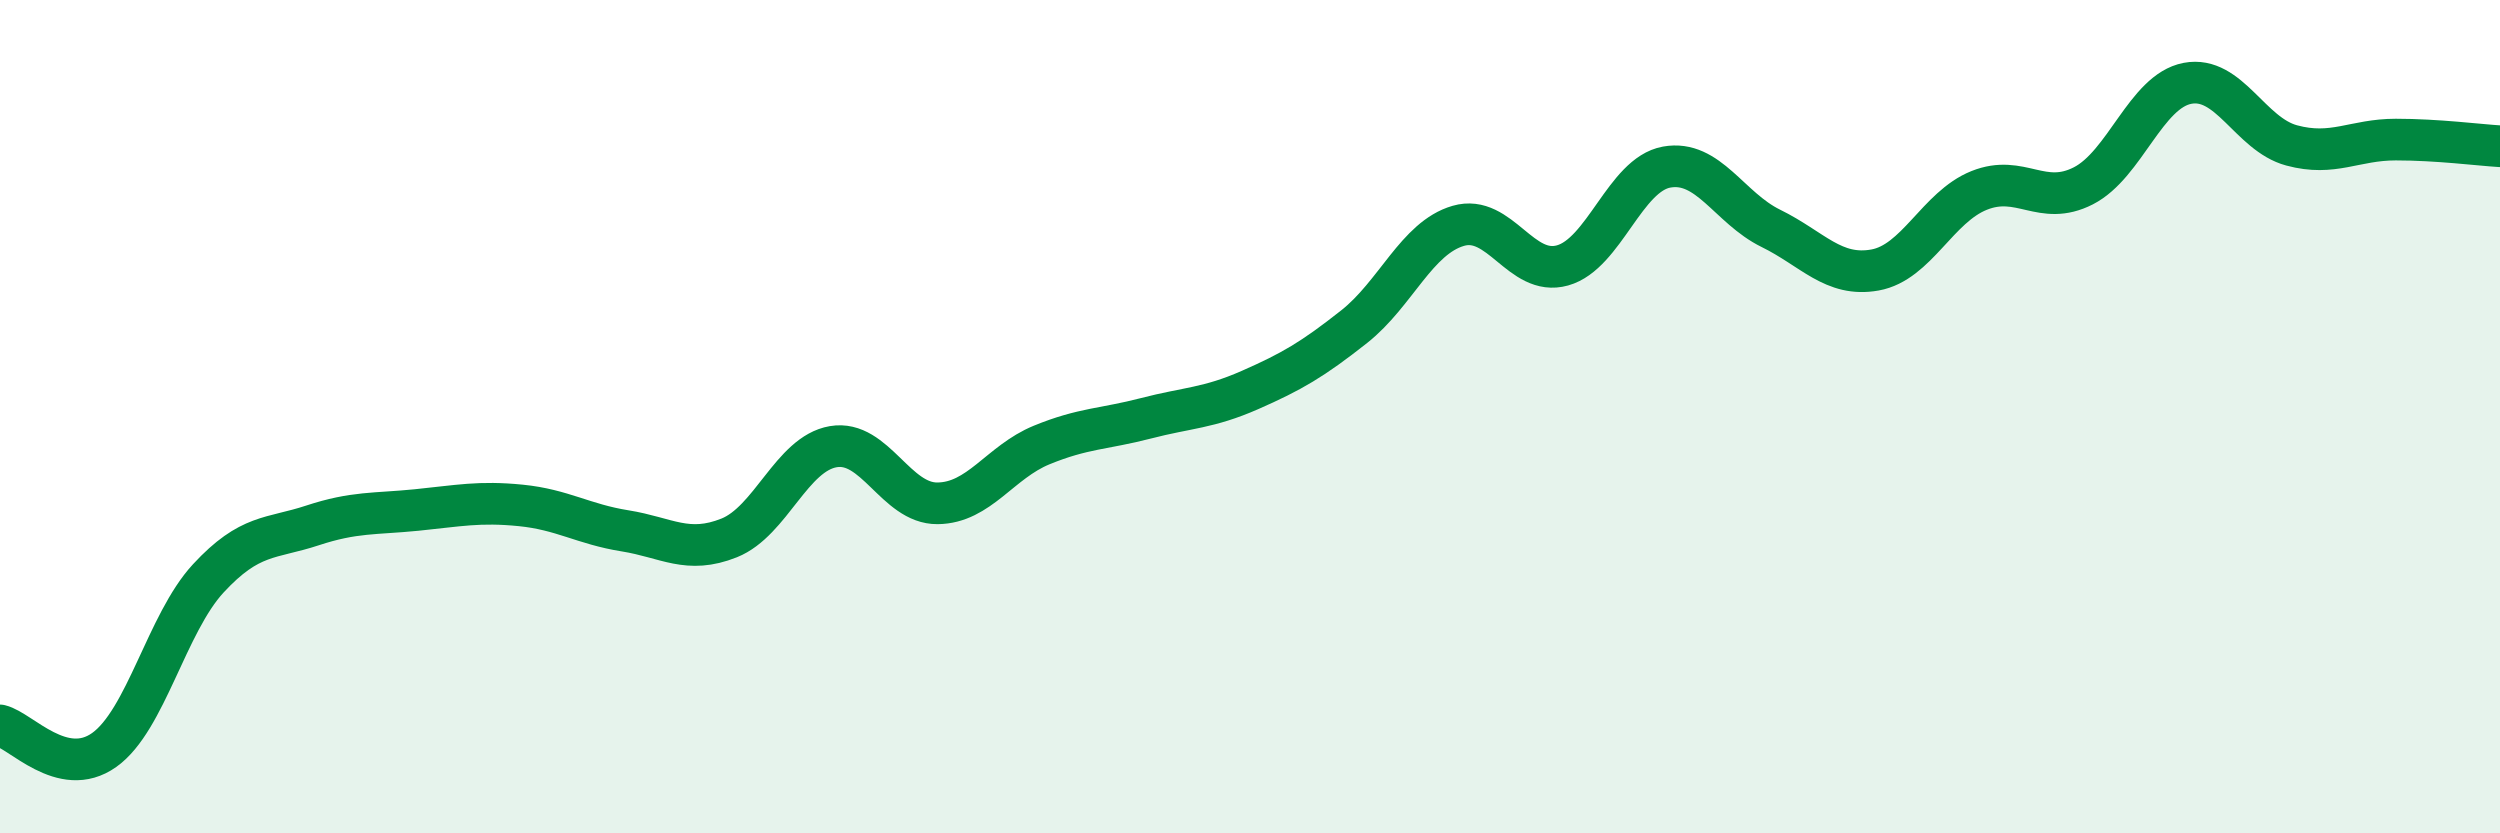
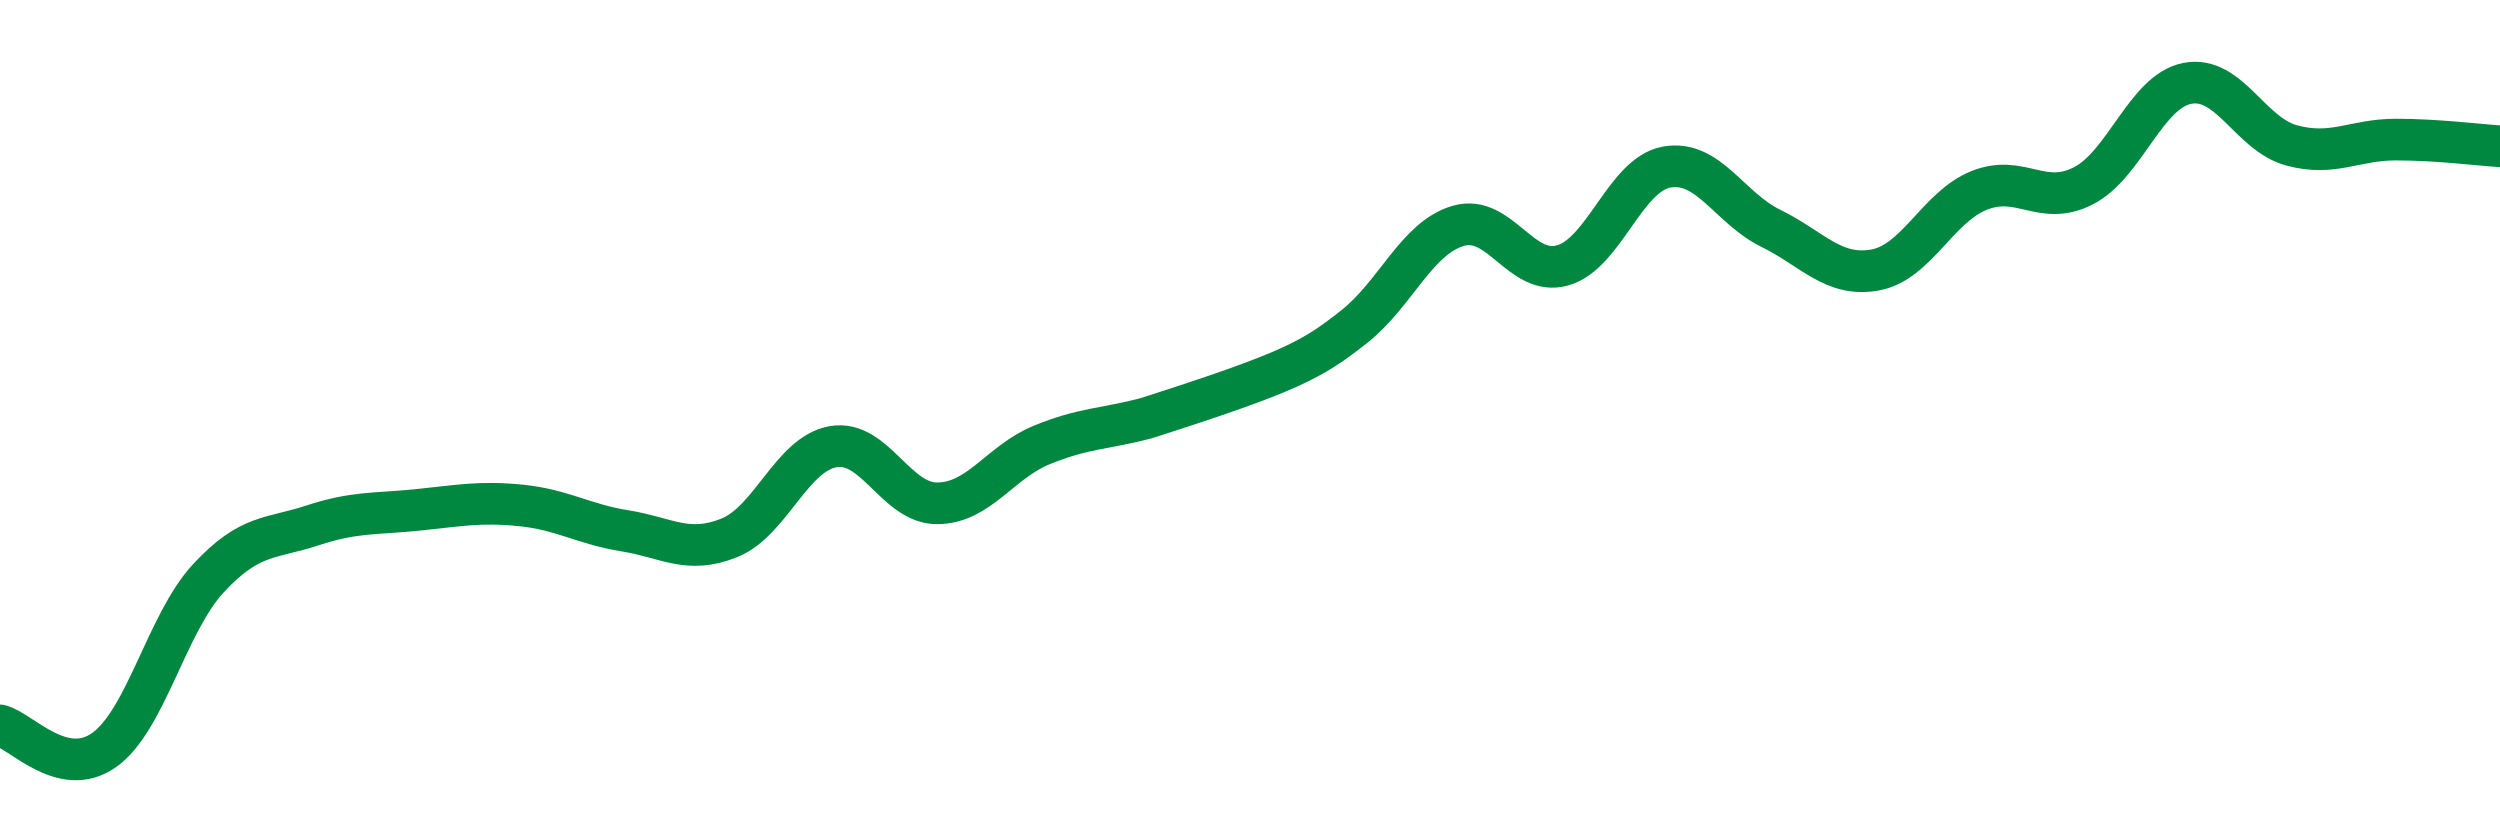
<svg xmlns="http://www.w3.org/2000/svg" width="60" height="20" viewBox="0 0 60 20">
-   <path d="M 0,17.41 C 0.5,17.53 1.5,18.71 2.5,18 C 3.5,17.29 4,14.96 5,13.88 C 6,12.8 6.5,12.94 7.5,12.61 C 8.5,12.28 9,12.34 10,12.24 C 11,12.14 11.5,12.03 12.5,12.13 C 13.5,12.23 14,12.58 15,12.74 C 16,12.9 16.5,13.31 17.5,12.91 C 18.5,12.51 19,10.89 20,10.72 C 21,10.55 21.5,12.09 22.5,12.08 C 23.5,12.07 24,11.09 25,10.68 C 26,10.27 26.5,10.3 27.5,10.04 C 28.5,9.78 29,9.8 30,9.36 C 31,8.92 31.5,8.63 32.5,7.84 C 33.5,7.05 34,5.71 35,5.42 C 36,5.13 36.5,6.65 37.5,6.37 C 38.5,6.09 39,4.19 40,4.01 C 41,3.83 41.5,4.99 42.5,5.48 C 43.5,5.97 44,6.66 45,6.48 C 46,6.3 46.5,4.97 47.5,4.57 C 48.5,4.17 49,4.97 50,4.46 C 51,3.95 51.5,2.19 52.5,2 C 53.5,1.81 54,3.22 55,3.49 C 56,3.76 56.5,3.35 57.5,3.35 C 58.5,3.35 59.5,3.48 60,3.51L60 20L0 20Z" fill="#008740" opacity="0.1" stroke-linecap="round" stroke-linejoin="round" />
-   <path d="M 0,17.41 C 0.5,17.53 1.5,18.71 2.5,18 C 3.5,17.29 4,14.96 5,13.88 C 6,12.8 6.5,12.94 7.5,12.61 C 8.5,12.28 9,12.34 10,12.24 C 11,12.14 11.5,12.03 12.5,12.13 C 13.5,12.23 14,12.58 15,12.74 C 16,12.9 16.5,13.31 17.5,12.91 C 18.5,12.51 19,10.89 20,10.72 C 21,10.55 21.5,12.09 22.5,12.08 C 23.5,12.07 24,11.09 25,10.68 C 26,10.27 26.5,10.3 27.5,10.04 C 28.5,9.78 29,9.8 30,9.36 C 31,8.92 31.5,8.63 32.5,7.84 C 33.5,7.05 34,5.71 35,5.42 C 36,5.13 36.5,6.65 37.5,6.37 C 38.5,6.09 39,4.19 40,4.01 C 41,3.83 41.5,4.99 42.5,5.48 C 43.5,5.97 44,6.66 45,6.48 C 46,6.3 46.5,4.97 47.5,4.57 C 48.5,4.17 49,4.97 50,4.46 C 51,3.95 51.5,2.19 52.5,2 C 53.5,1.81 54,3.22 55,3.49 C 56,3.76 56.5,3.35 57.5,3.35 C 58.5,3.35 59.5,3.48 60,3.51" stroke="#008740" stroke-width="1" fill="none" stroke-linecap="round" stroke-linejoin="round" />
+   <path d="M 0,17.41 C 0.5,17.53 1.5,18.71 2.5,18 C 3.5,17.29 4,14.96 5,13.88 C 6,12.8 6.5,12.94 7.5,12.61 C 8.5,12.28 9,12.34 10,12.24 C 11,12.14 11.5,12.03 12.5,12.13 C 13.5,12.23 14,12.58 15,12.74 C 16,12.9 16.5,13.31 17.5,12.91 C 18.5,12.51 19,10.89 20,10.72 C 21,10.55 21.5,12.09 22.5,12.08 C 23.5,12.07 24,11.09 25,10.68 C 26,10.27 26.5,10.3 27.5,10.04 C 31,8.92 31.5,8.63 32.5,7.84 C 33.5,7.05 34,5.71 35,5.42 C 36,5.13 36.5,6.65 37.5,6.37 C 38.5,6.09 39,4.19 40,4.01 C 41,3.83 41.5,4.99 42.5,5.48 C 43.5,5.97 44,6.66 45,6.48 C 46,6.3 46.5,4.97 47.5,4.57 C 48.5,4.17 49,4.97 50,4.46 C 51,3.95 51.5,2.19 52.5,2 C 53.5,1.81 54,3.22 55,3.49 C 56,3.76 56.5,3.35 57.5,3.35 C 58.5,3.35 59.5,3.48 60,3.51" stroke="#008740" stroke-width="1" fill="none" stroke-linecap="round" stroke-linejoin="round" />
</svg>